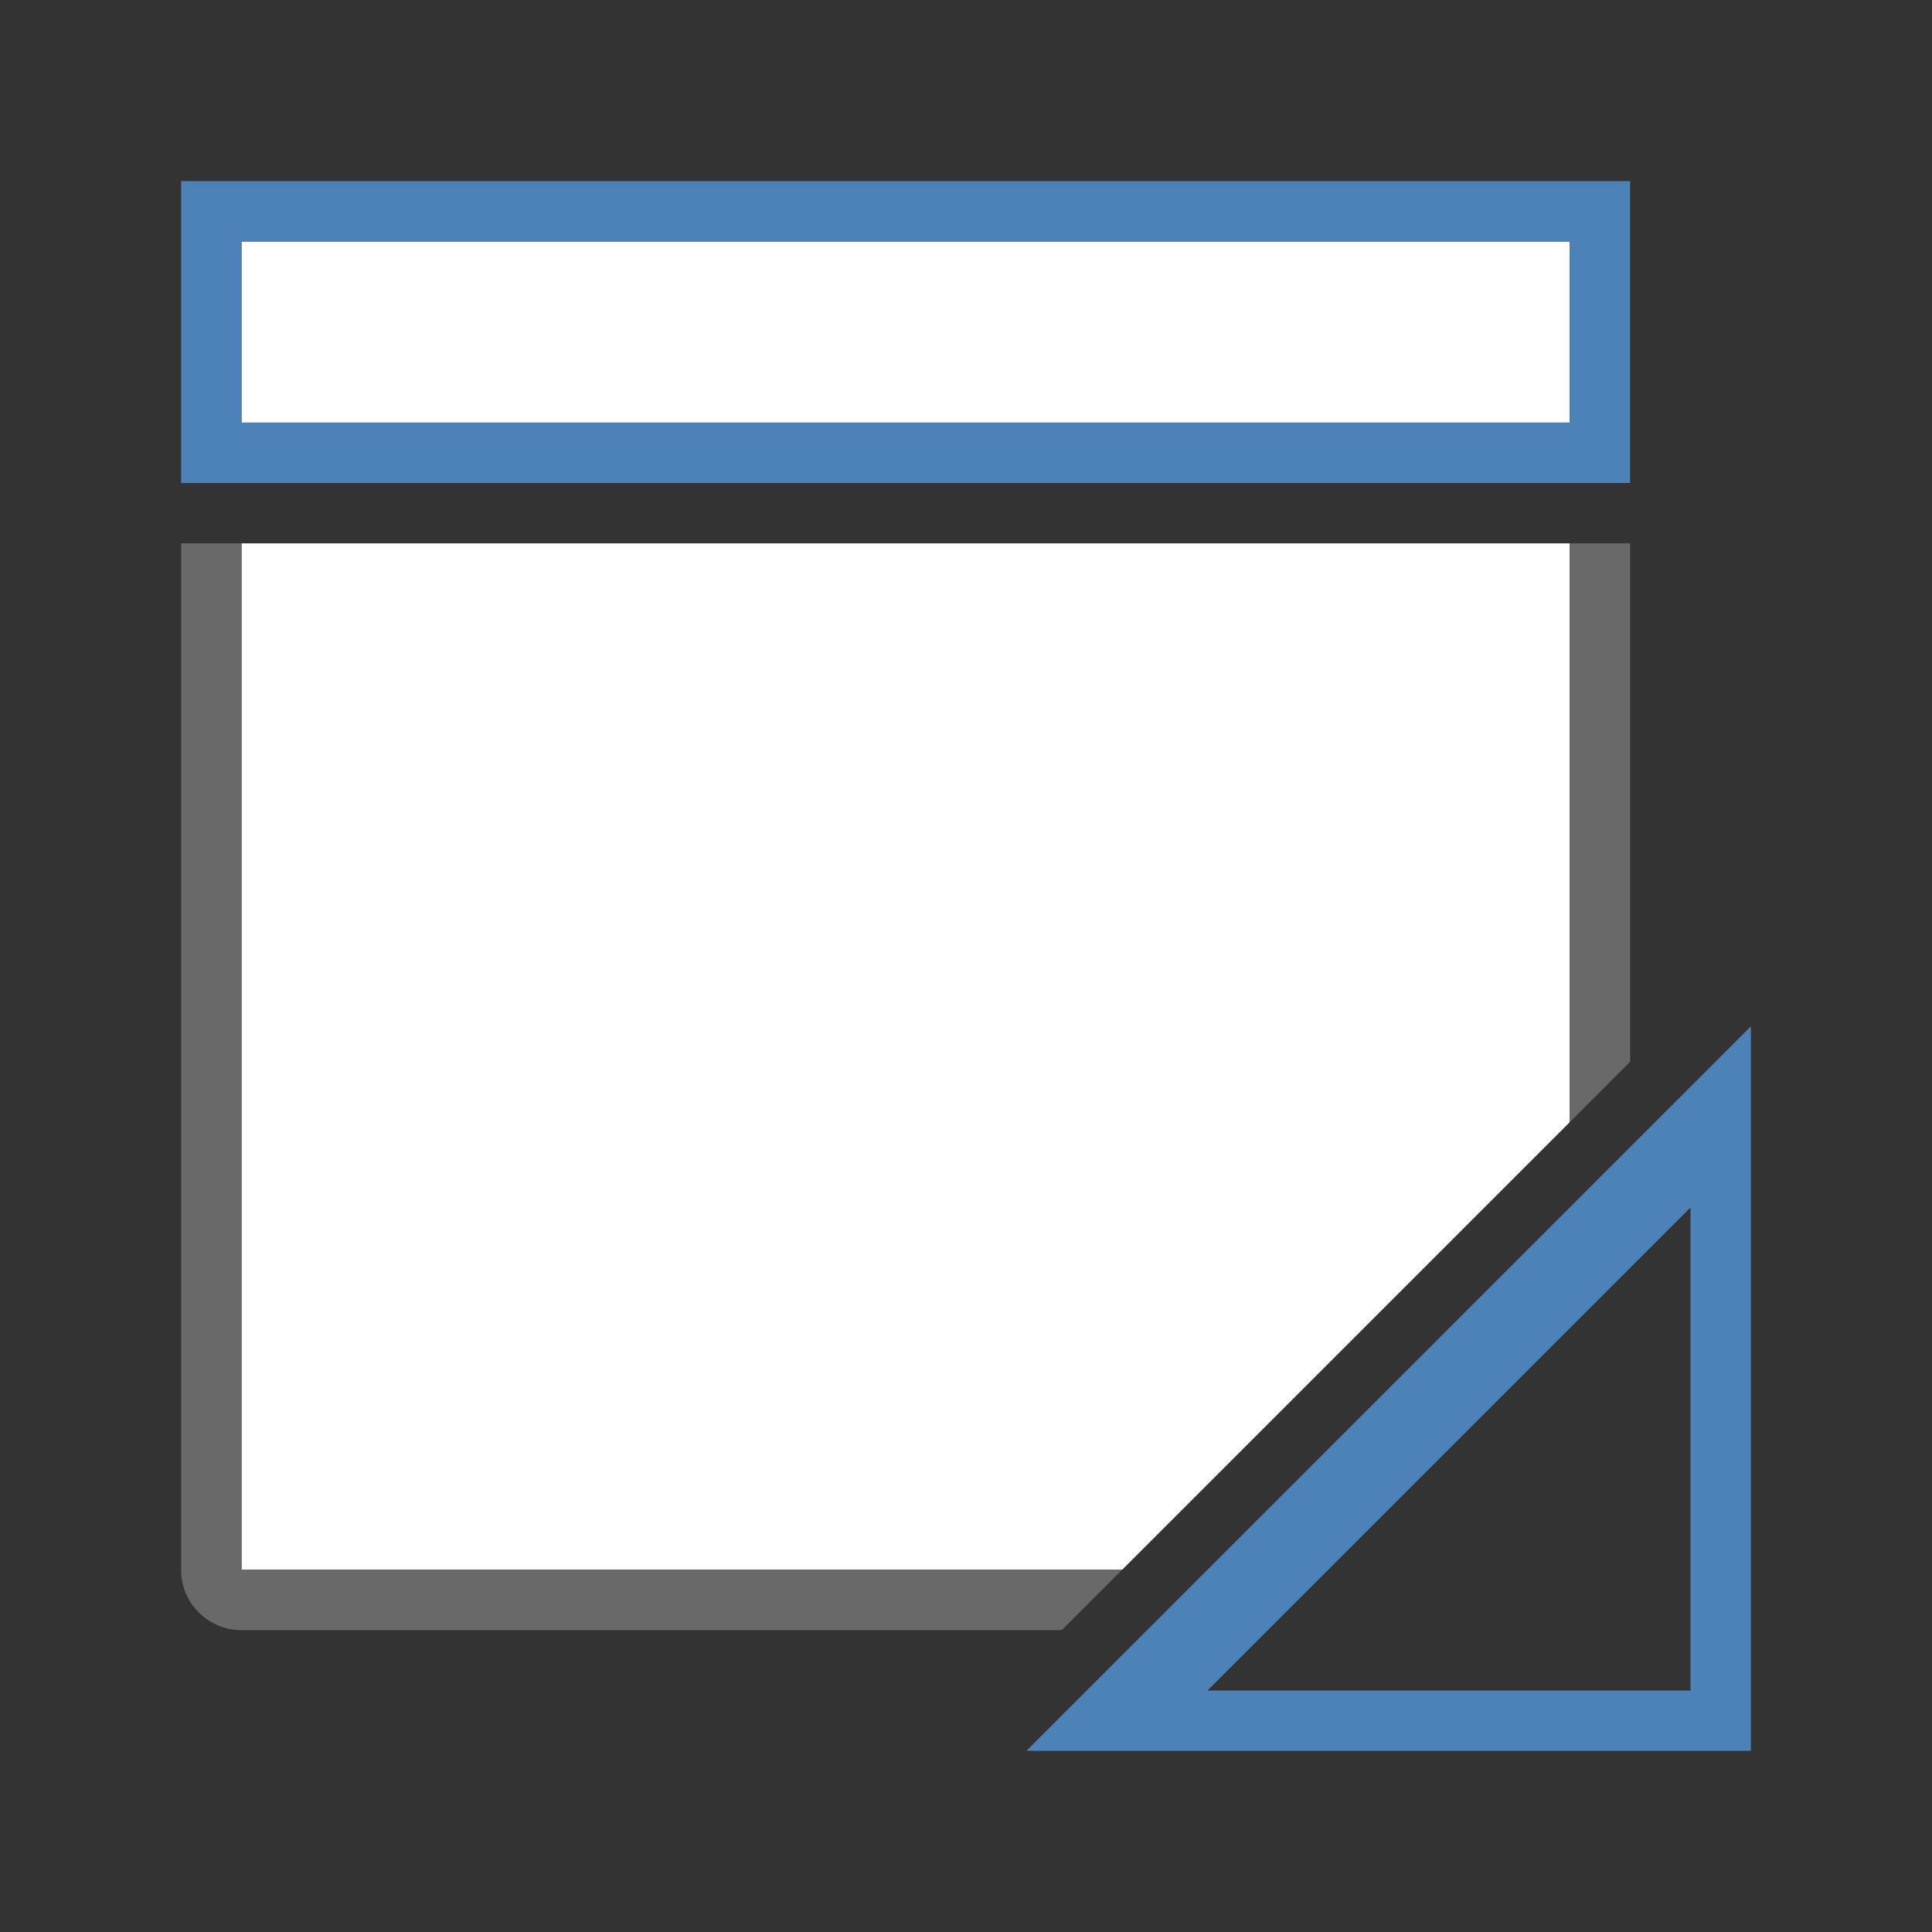
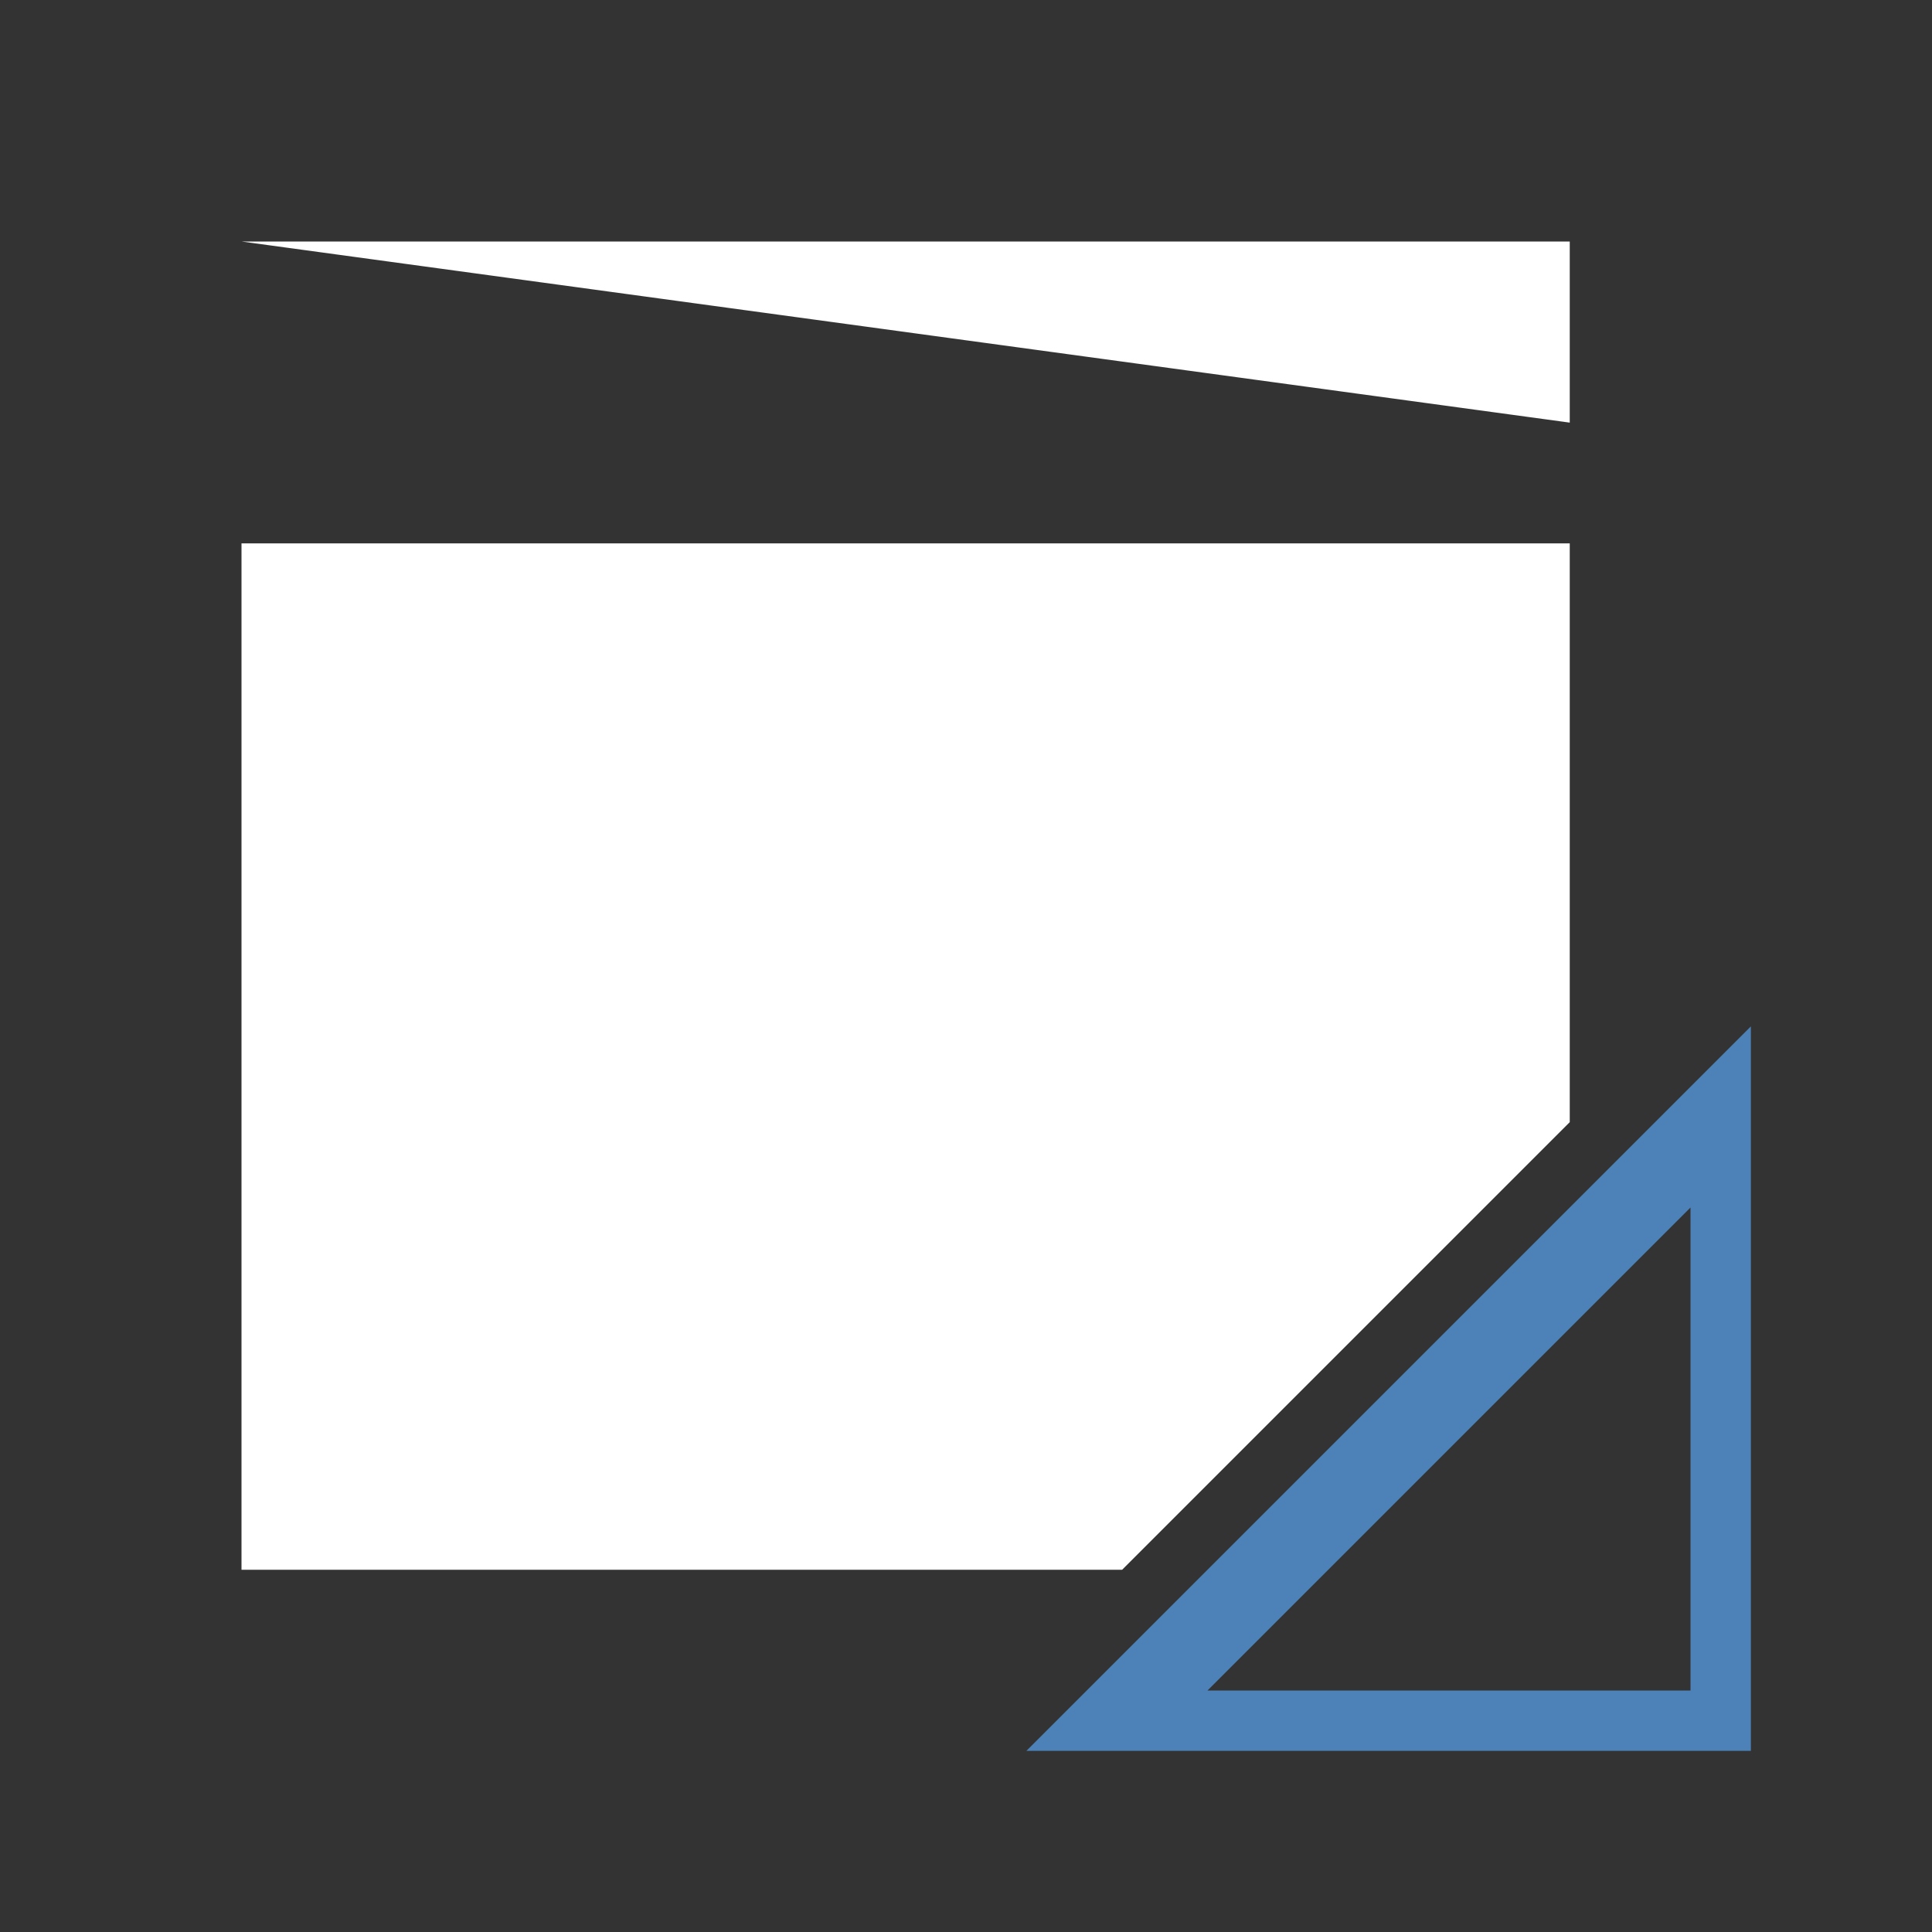
<svg xmlns="http://www.w3.org/2000/svg" viewBox="0 0 32 32">
  <rect x="0" y="0" width="32" height="32" fill="#333333" stroke="none" />
-   <path style="fill:#ffffff" d="M 4 4 L 4 7 L 26 7 L 26 4 L 4 4 z M 4 9 L 4 26 L 18.586 26 L 26 18.586 L 26 9 L 4 9 z " />
+   <path style="fill:#ffffff" d="M 4 4 L 26 7 L 26 4 L 4 4 z M 4 9 L 4 26 L 18.586 26 L 26 18.586 L 26 9 L 4 9 z " />
  <path style="fill:#4d82b8" d="m 29,17 -12,12 12,0 z m -1,3 0,8 -8,0 z" />
-   <path style="fill:#696969" d="M 3 9 L 3 26 C 3 26.554 3.446 27 4 27 L 17.586 27 L 18.586 26 L 4 26 L 4 9 L 3 9 z M 26 9 L 26 18.586 L 27 17.586 L 27 9 L 26 9 z " />
-   <path style="fill:#4d82b8" d="M 3,3 3,8 27,8 27,3 Z M 4,4 26,4 26,7 4,7 Z" />
</svg>